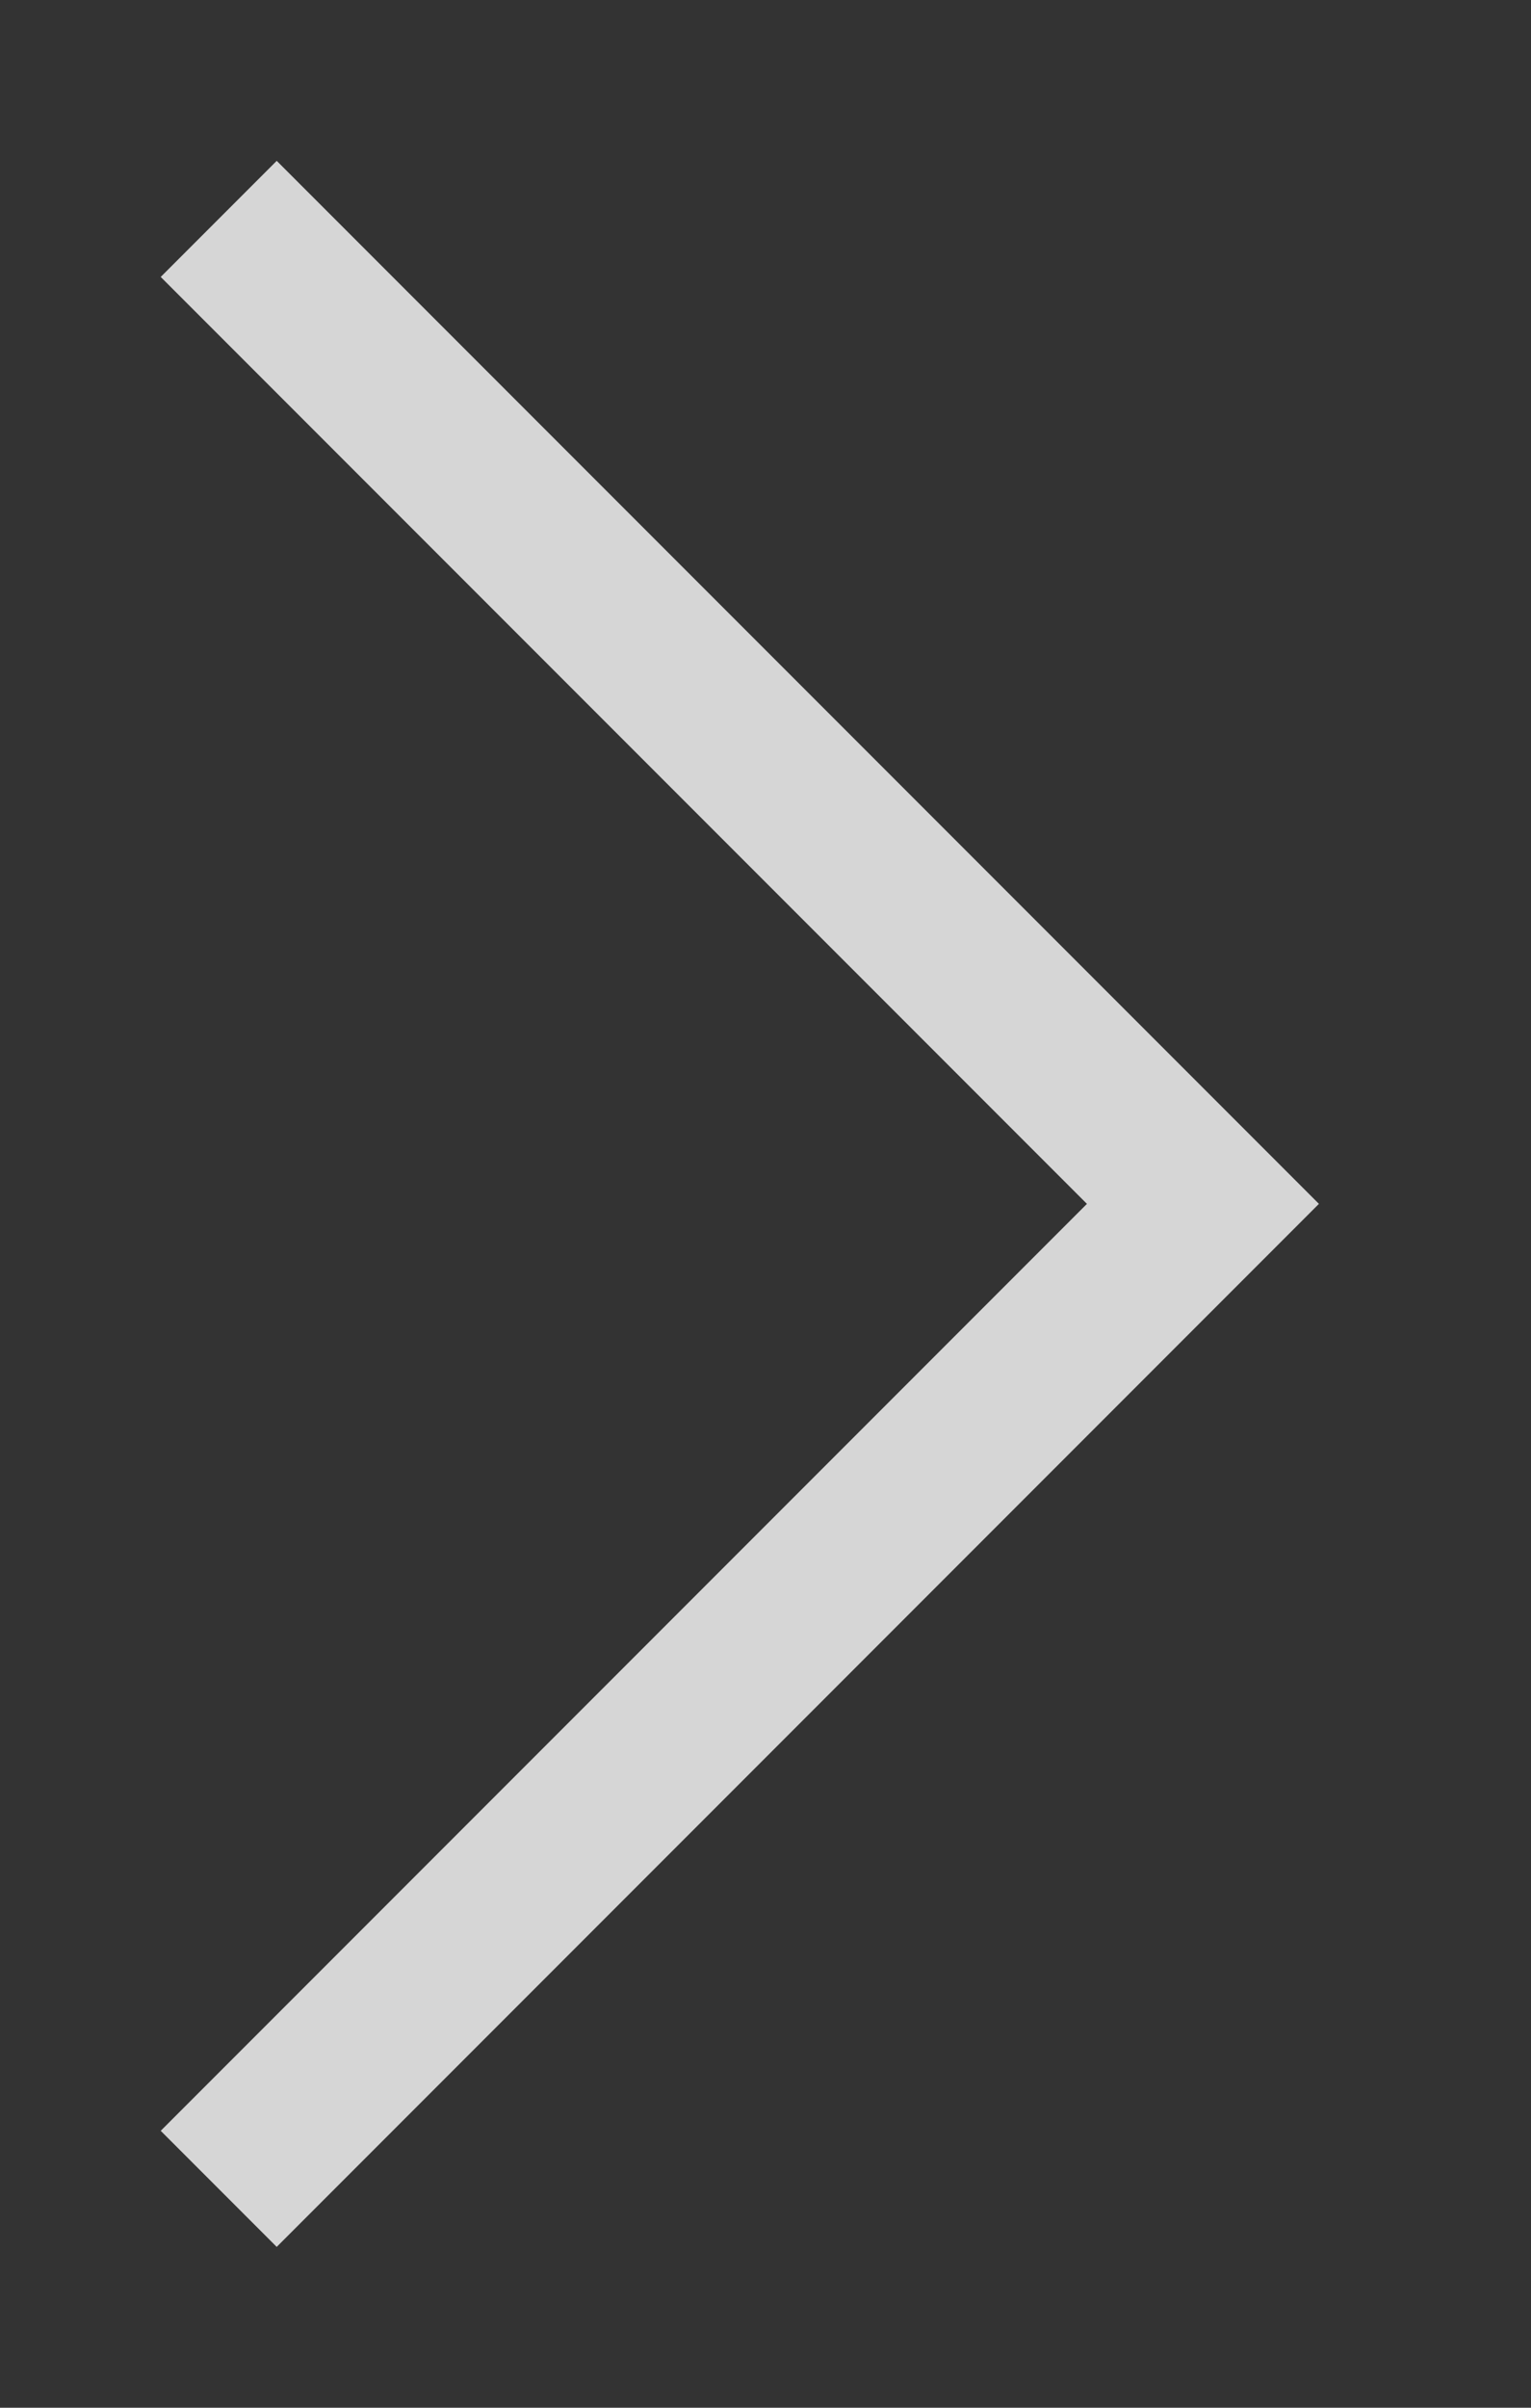
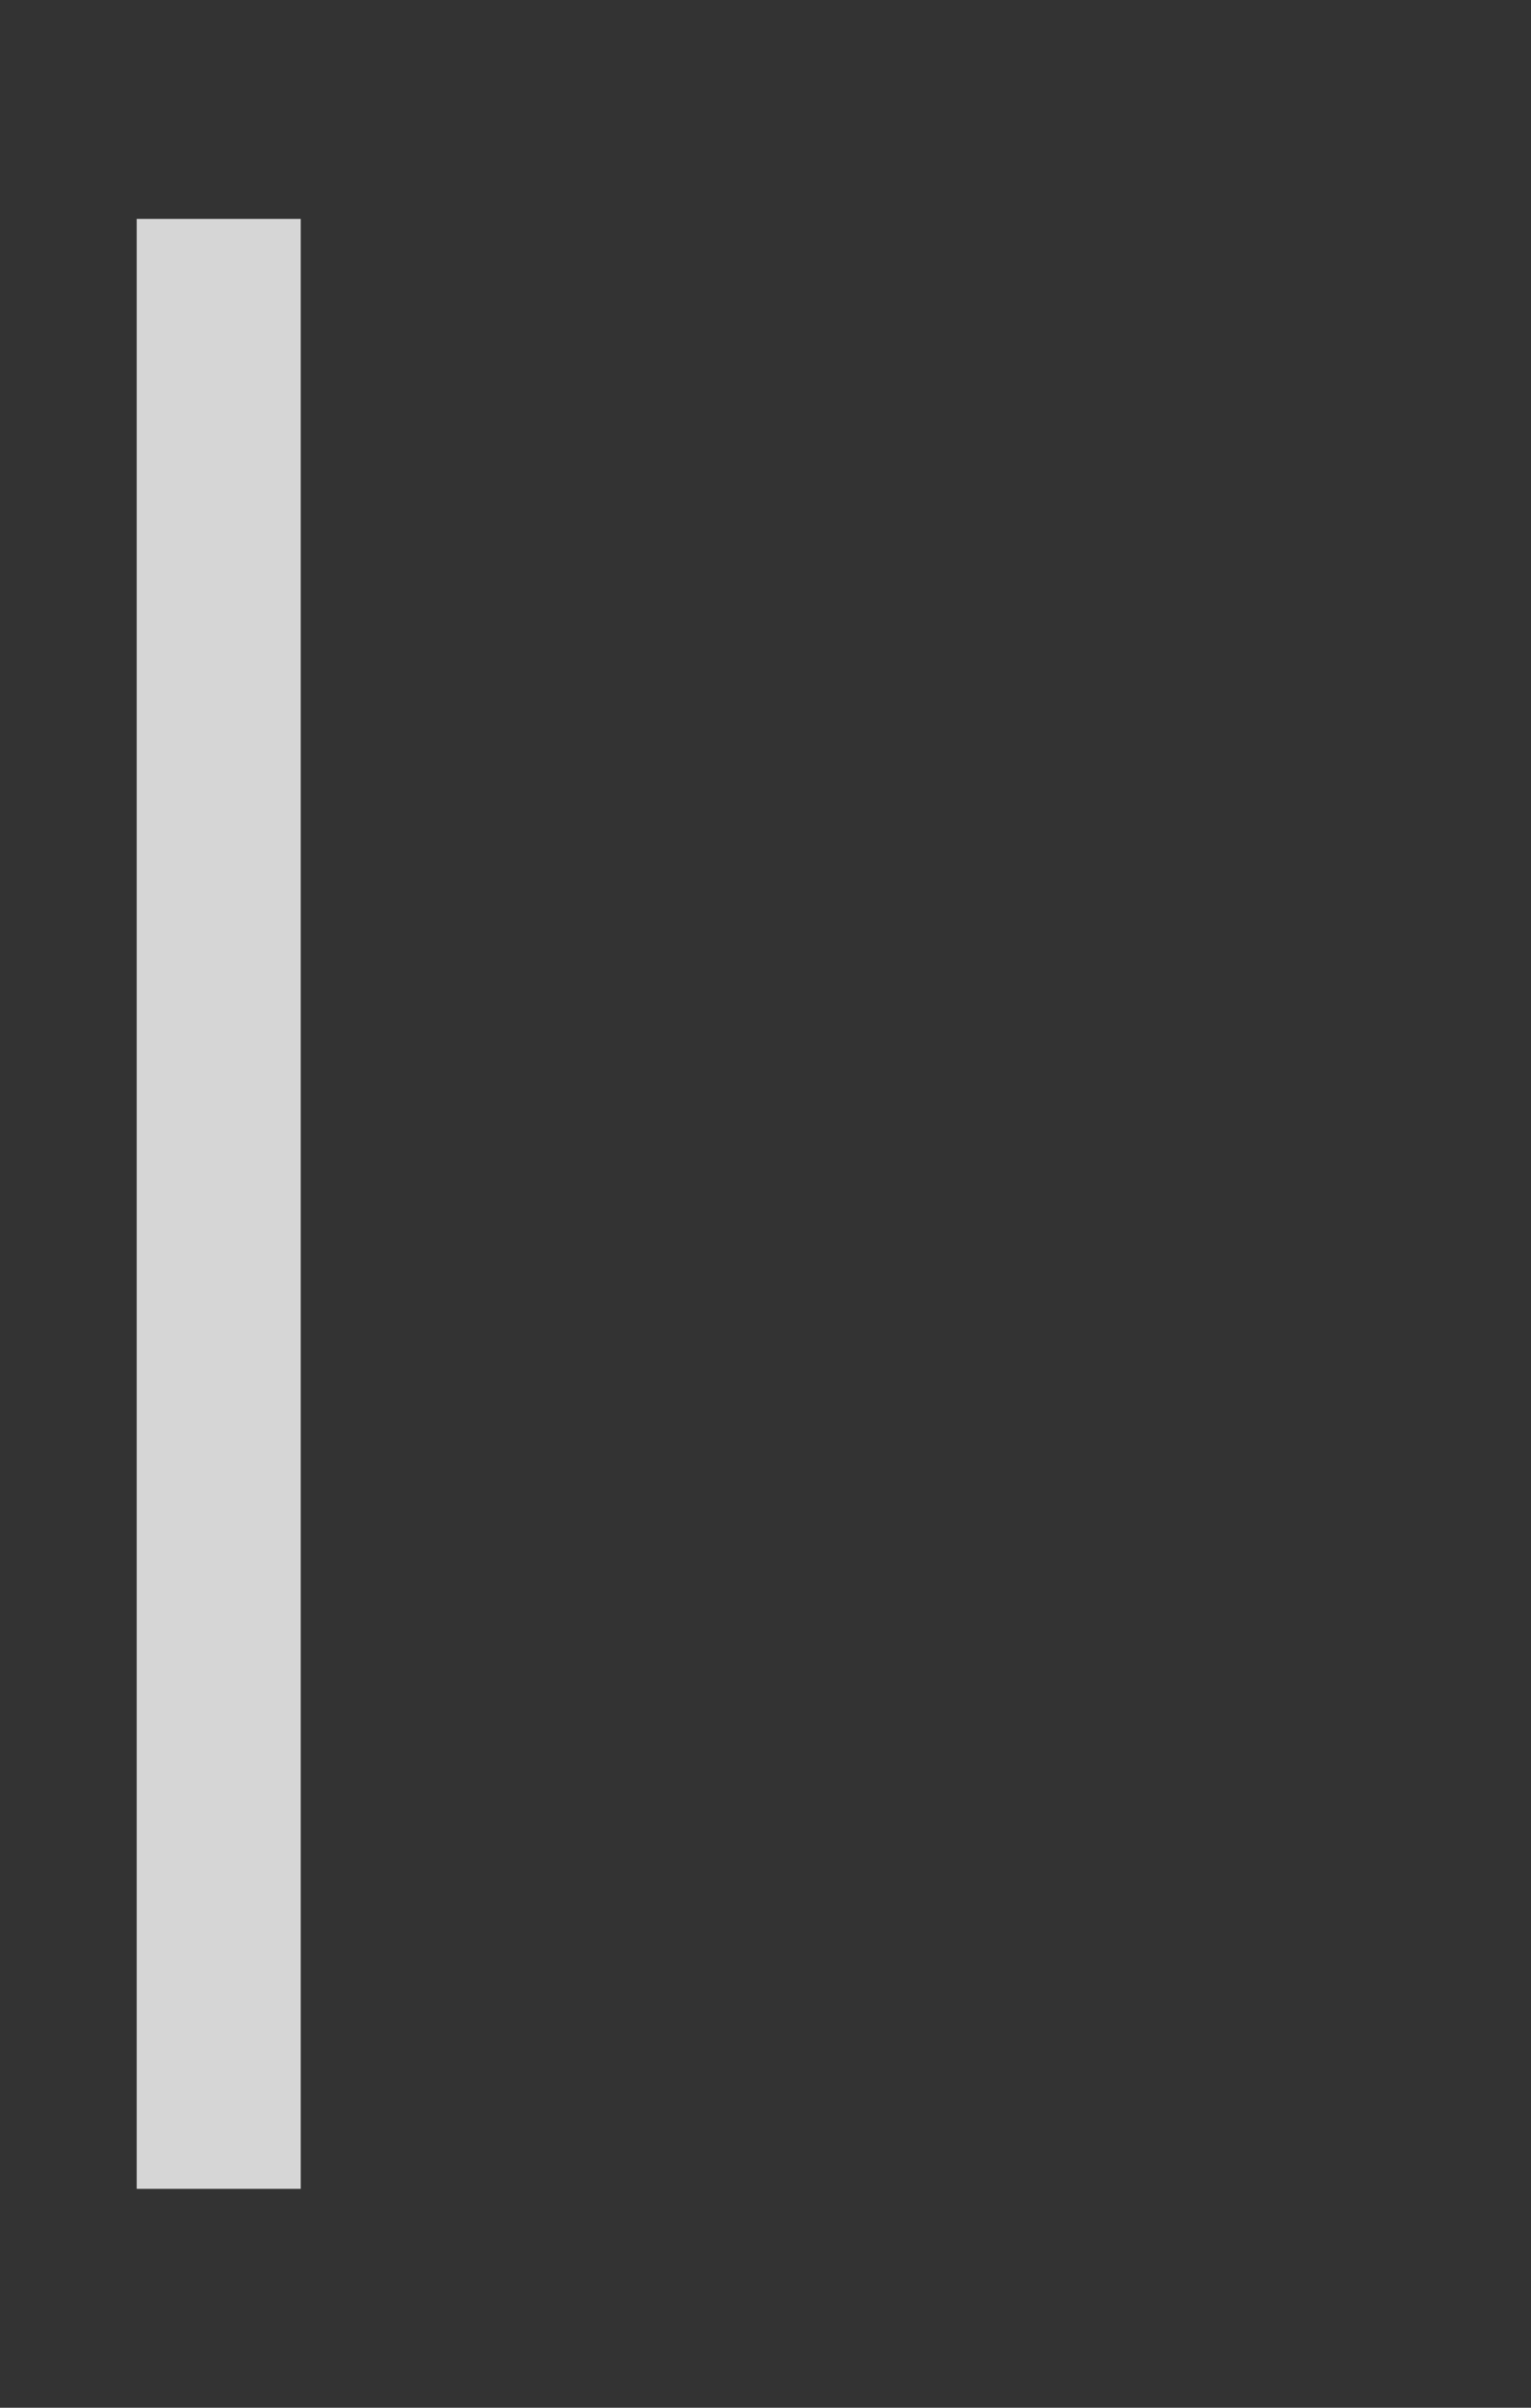
<svg xmlns="http://www.w3.org/2000/svg" width="7" height="11" viewBox="0 0 7 11" fill="none">
  <rect x="0" y="0" width="7" height="11" fill="#333333" stroke="none" />
-   <path d="M1 1L5.5 5.5L1 10" stroke="white" stroke-opacity="0.8" stroke-width="0.75" />
+   <path d="M1 1L1 10" stroke="white" stroke-opacity="0.8" stroke-width="0.75" />
</svg>